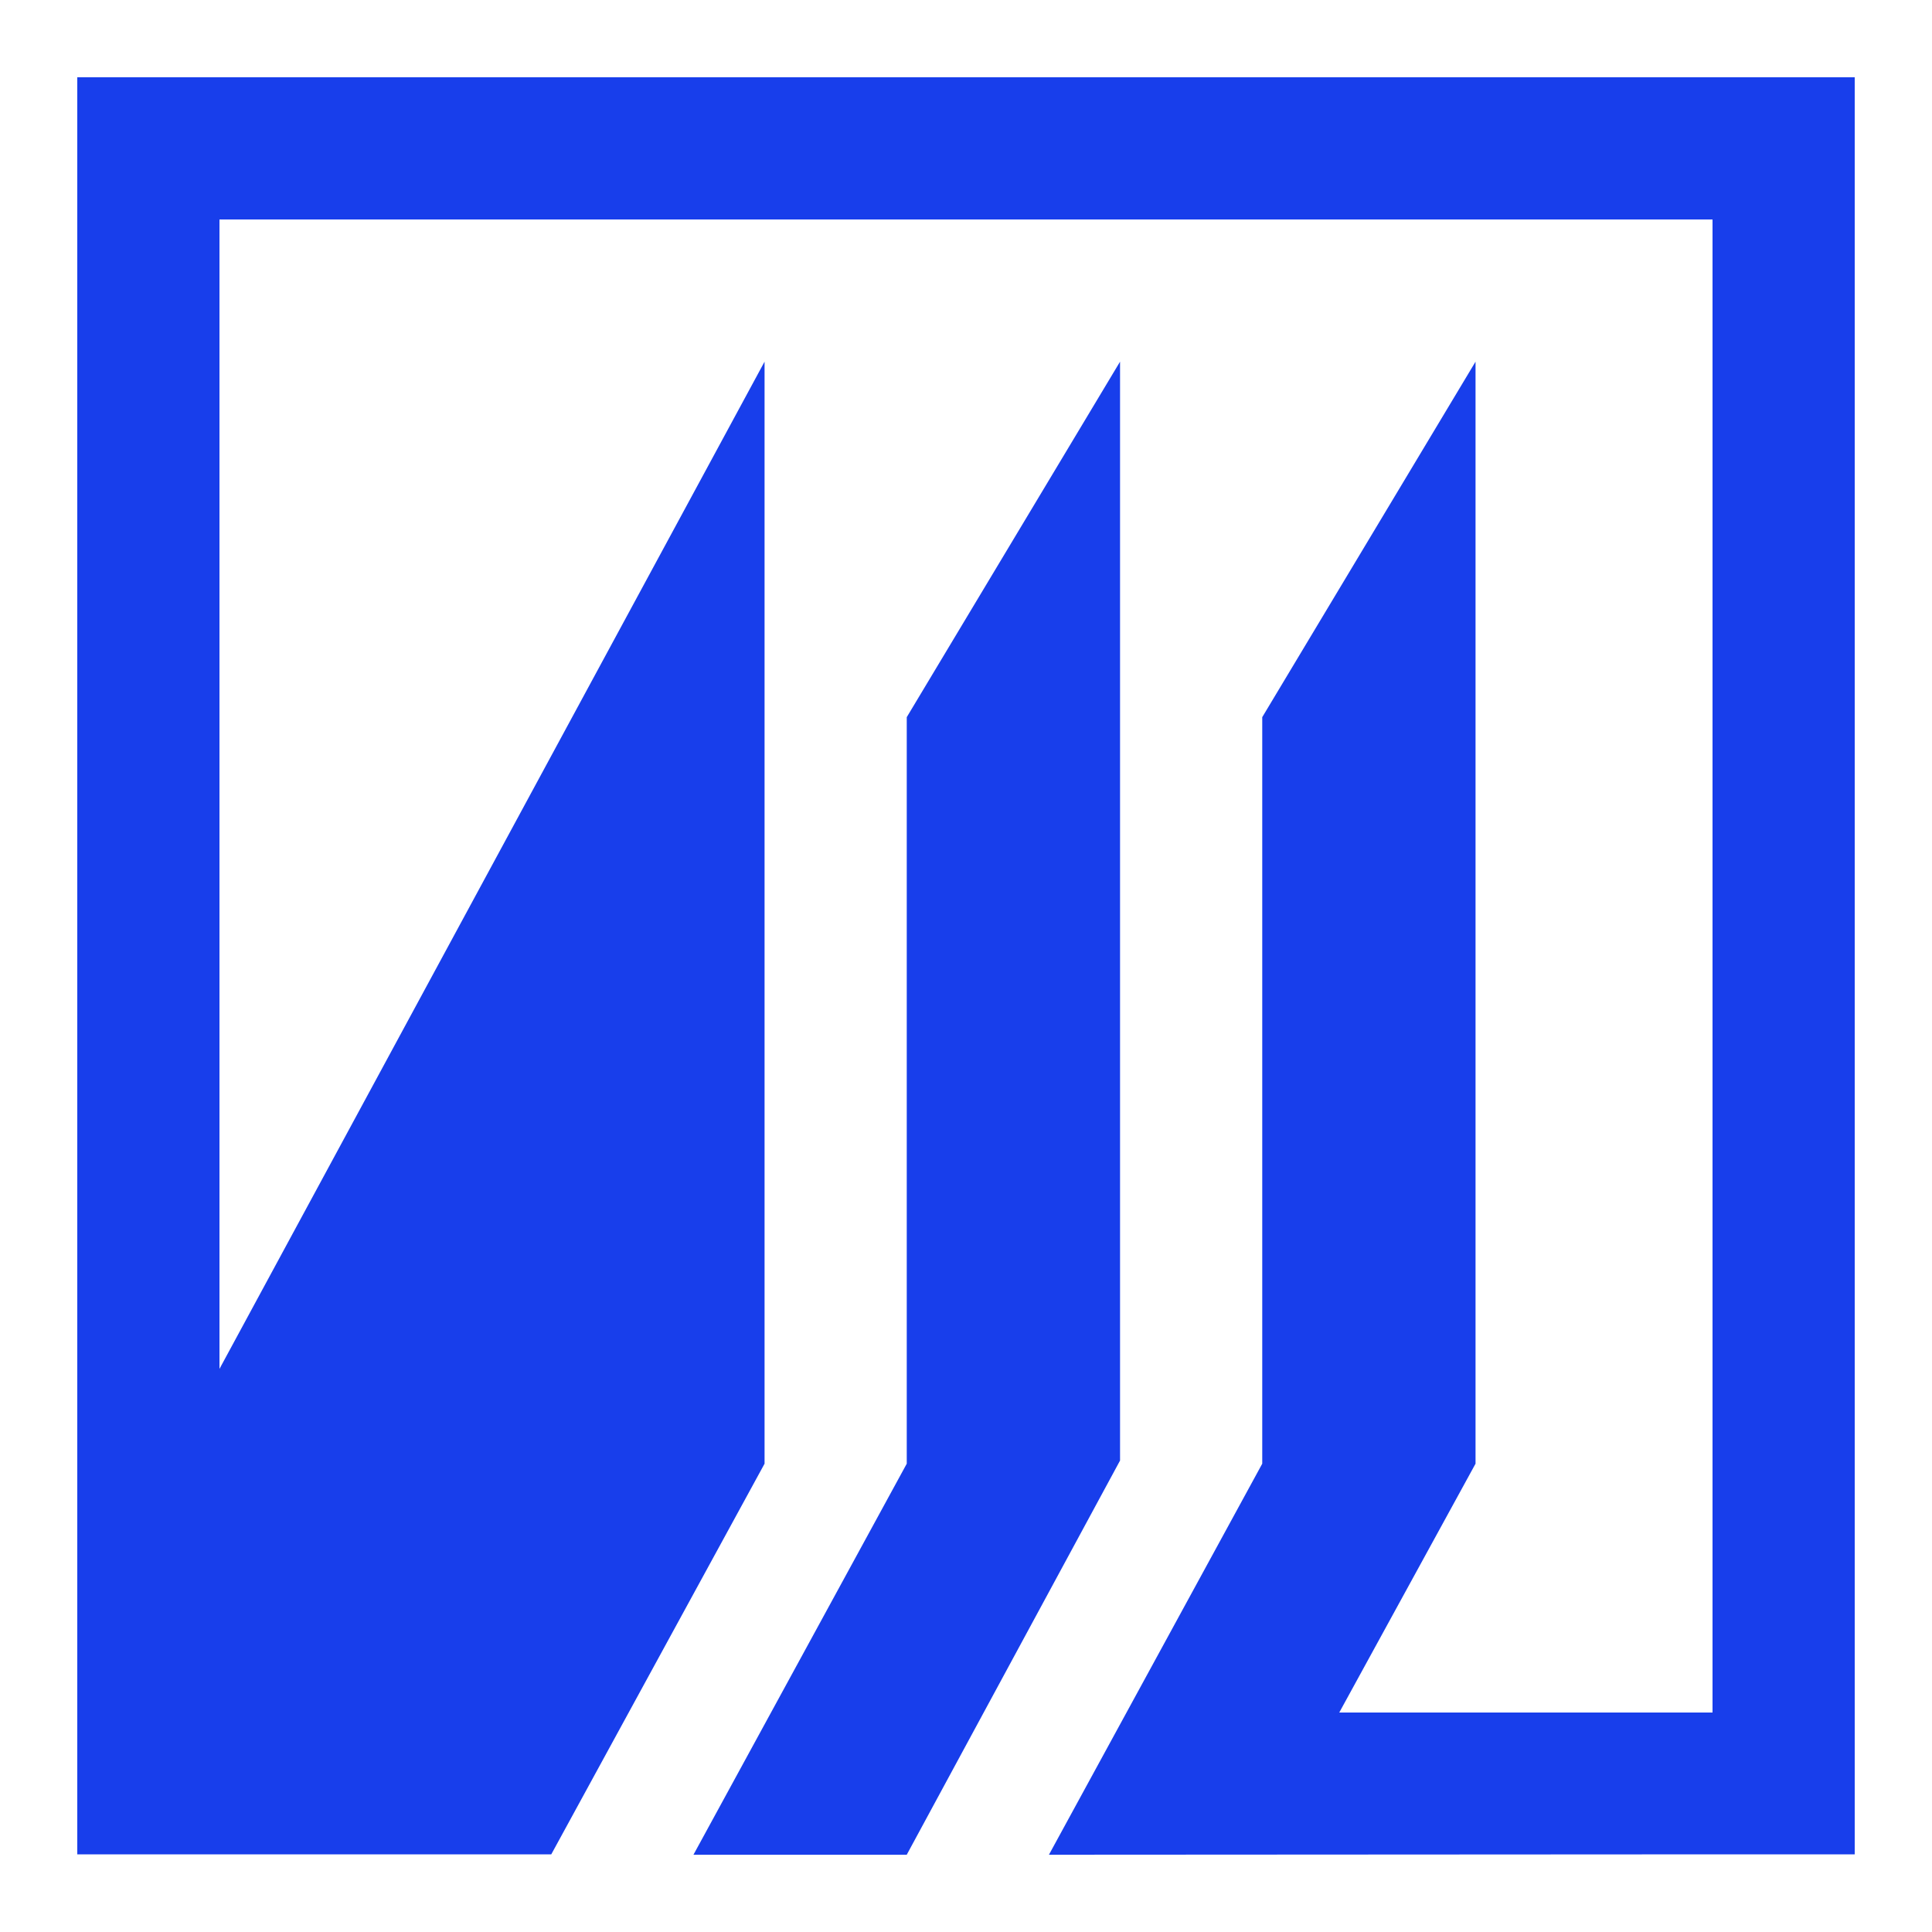
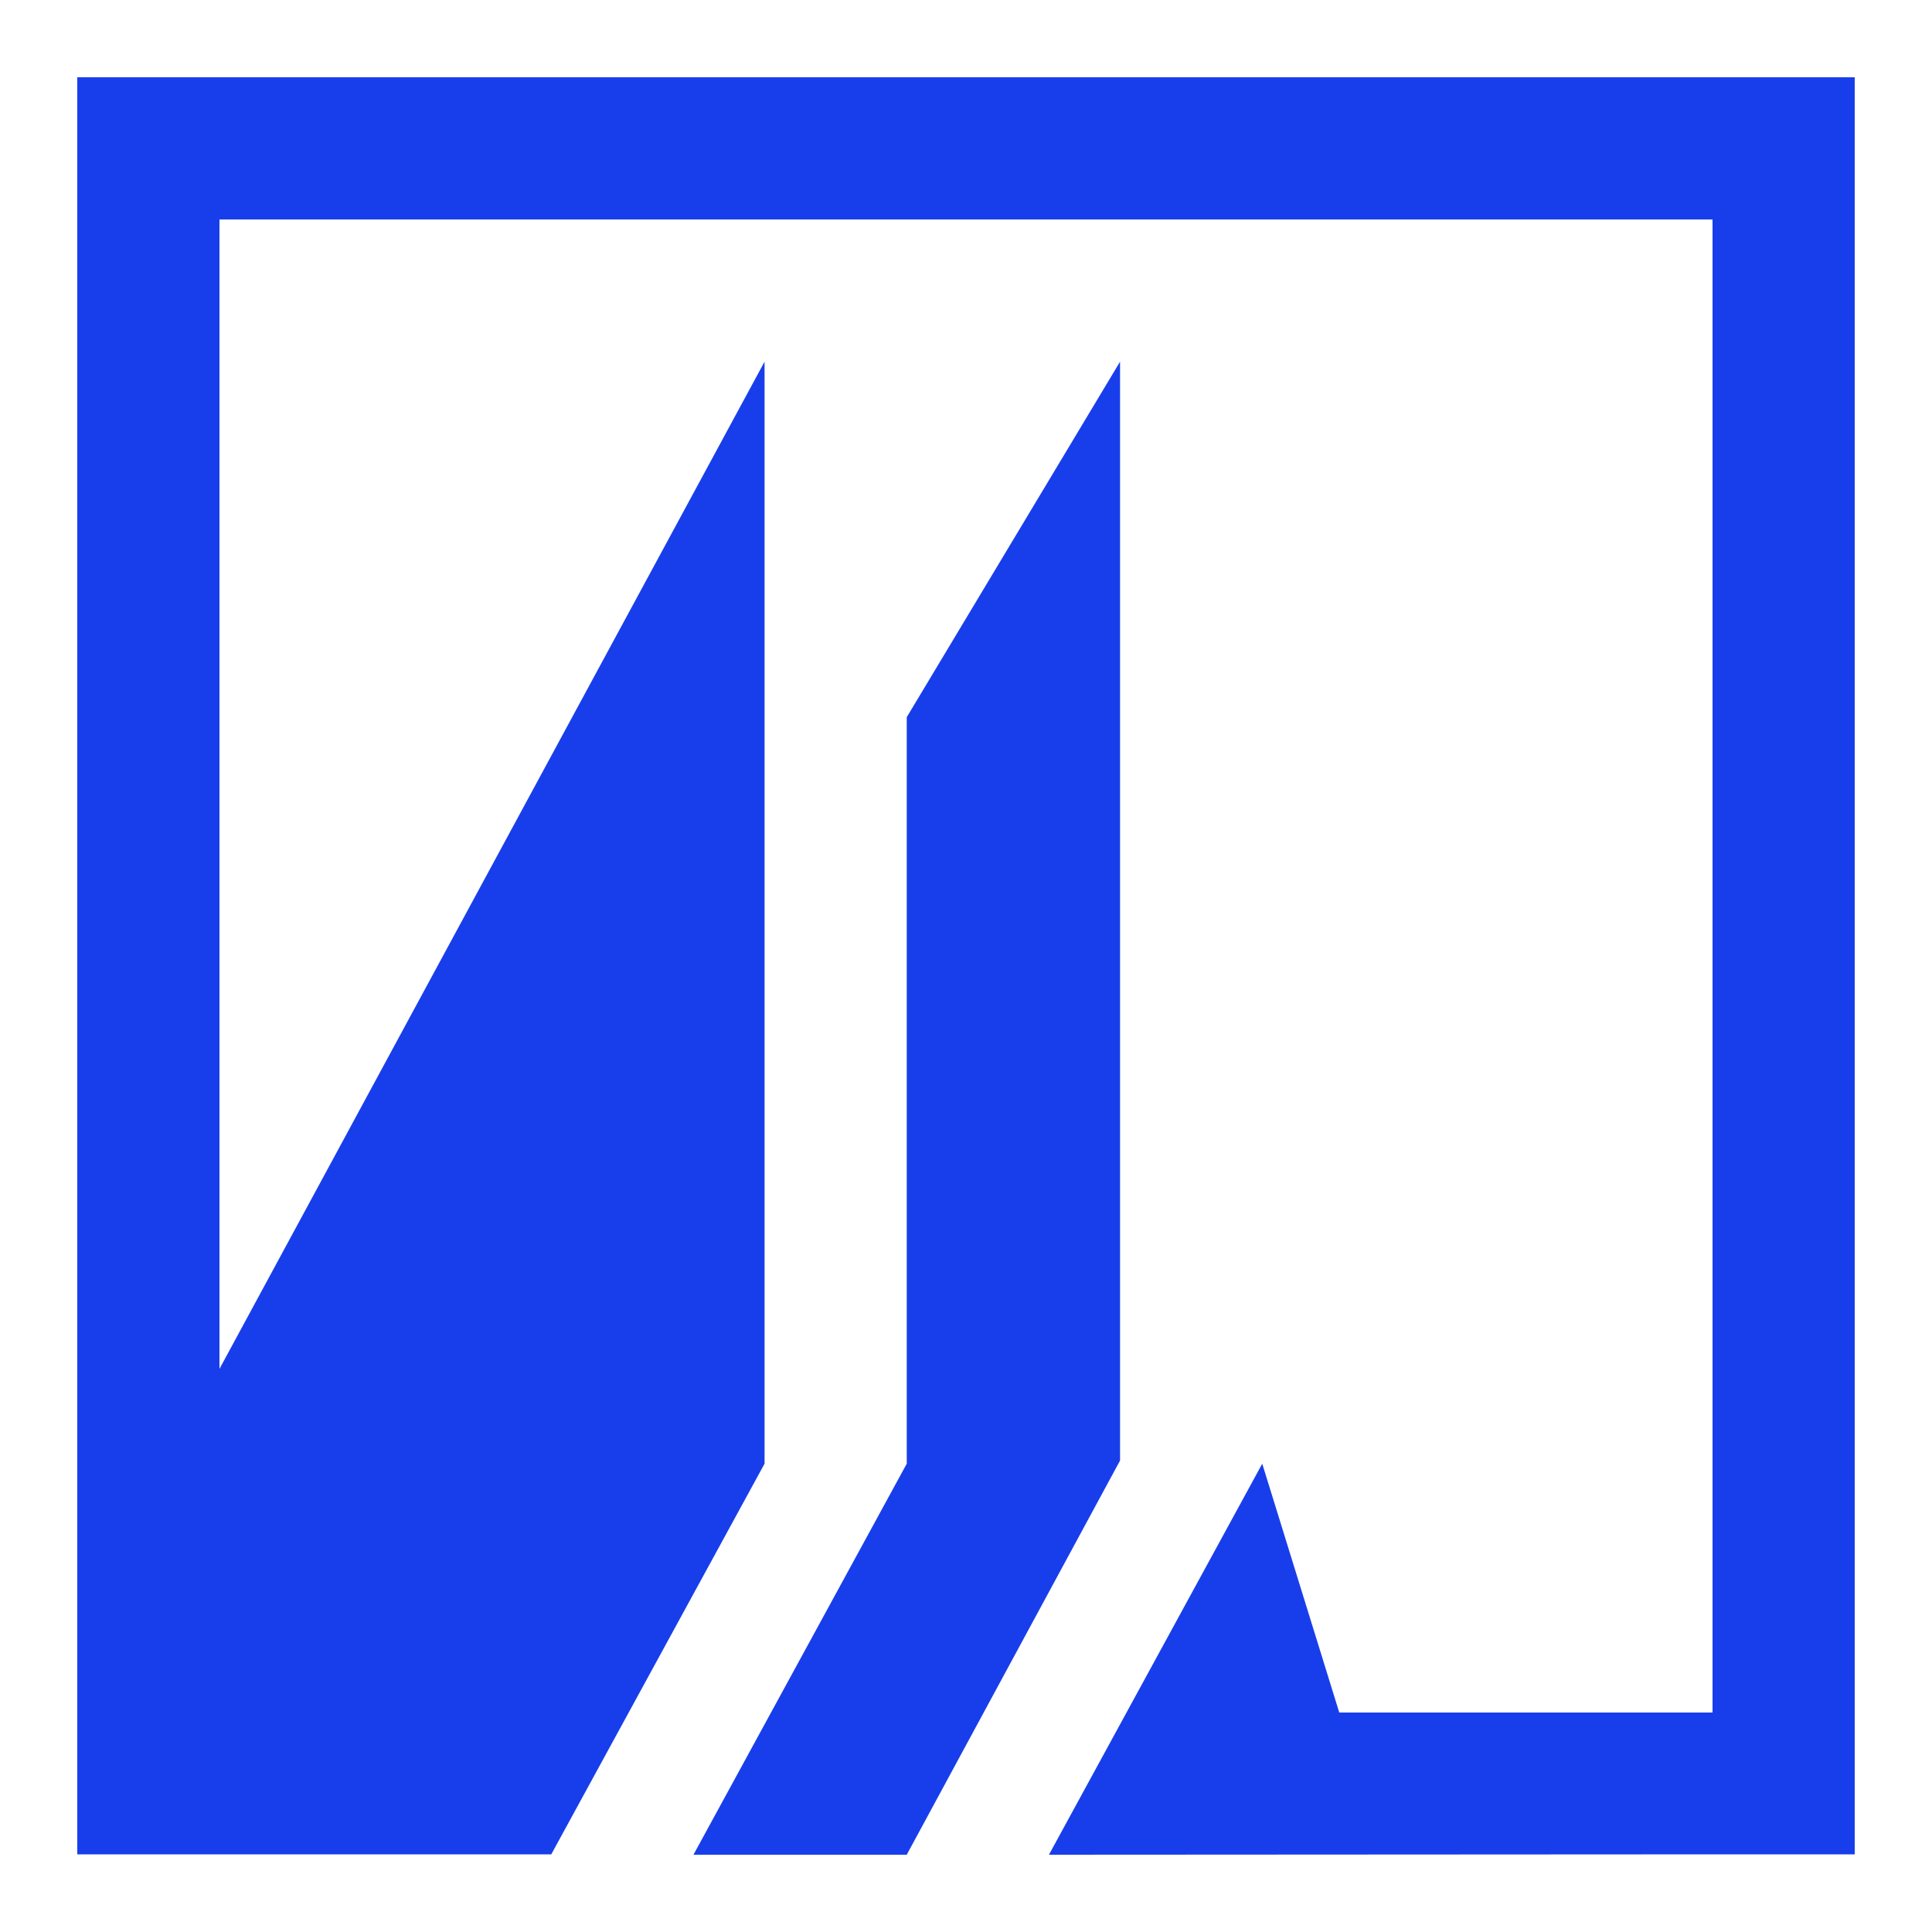
<svg xmlns="http://www.w3.org/2000/svg" width="500" height="500" viewBox="0 0 500 500" fill="none">
-   <path d="M289.867 377.991L234.667 480H179.467L234.667 378.8V185.6L289.867 93.6V377.991ZM480 479.904H441.628L271.467 480L326.667 378.8V185.6L381.867 93.6V378.8L346.6 443.2H443.2V56.8H56.8V354.267L197.867 93.6V378.8L142.667 479.904H20V20H480V479.904Z" fill="#183EEB" />
+   <path d="M289.867 377.991L234.667 480H179.467L234.667 378.8V185.6L289.867 93.6V377.991ZM480 479.904H441.628L271.467 480L326.667 378.8V185.6V378.8L346.6 443.2H443.2V56.8H56.8V354.267L197.867 93.6V378.8L142.667 479.904H20V20H480V479.904Z" fill="#183EEB" />
</svg>